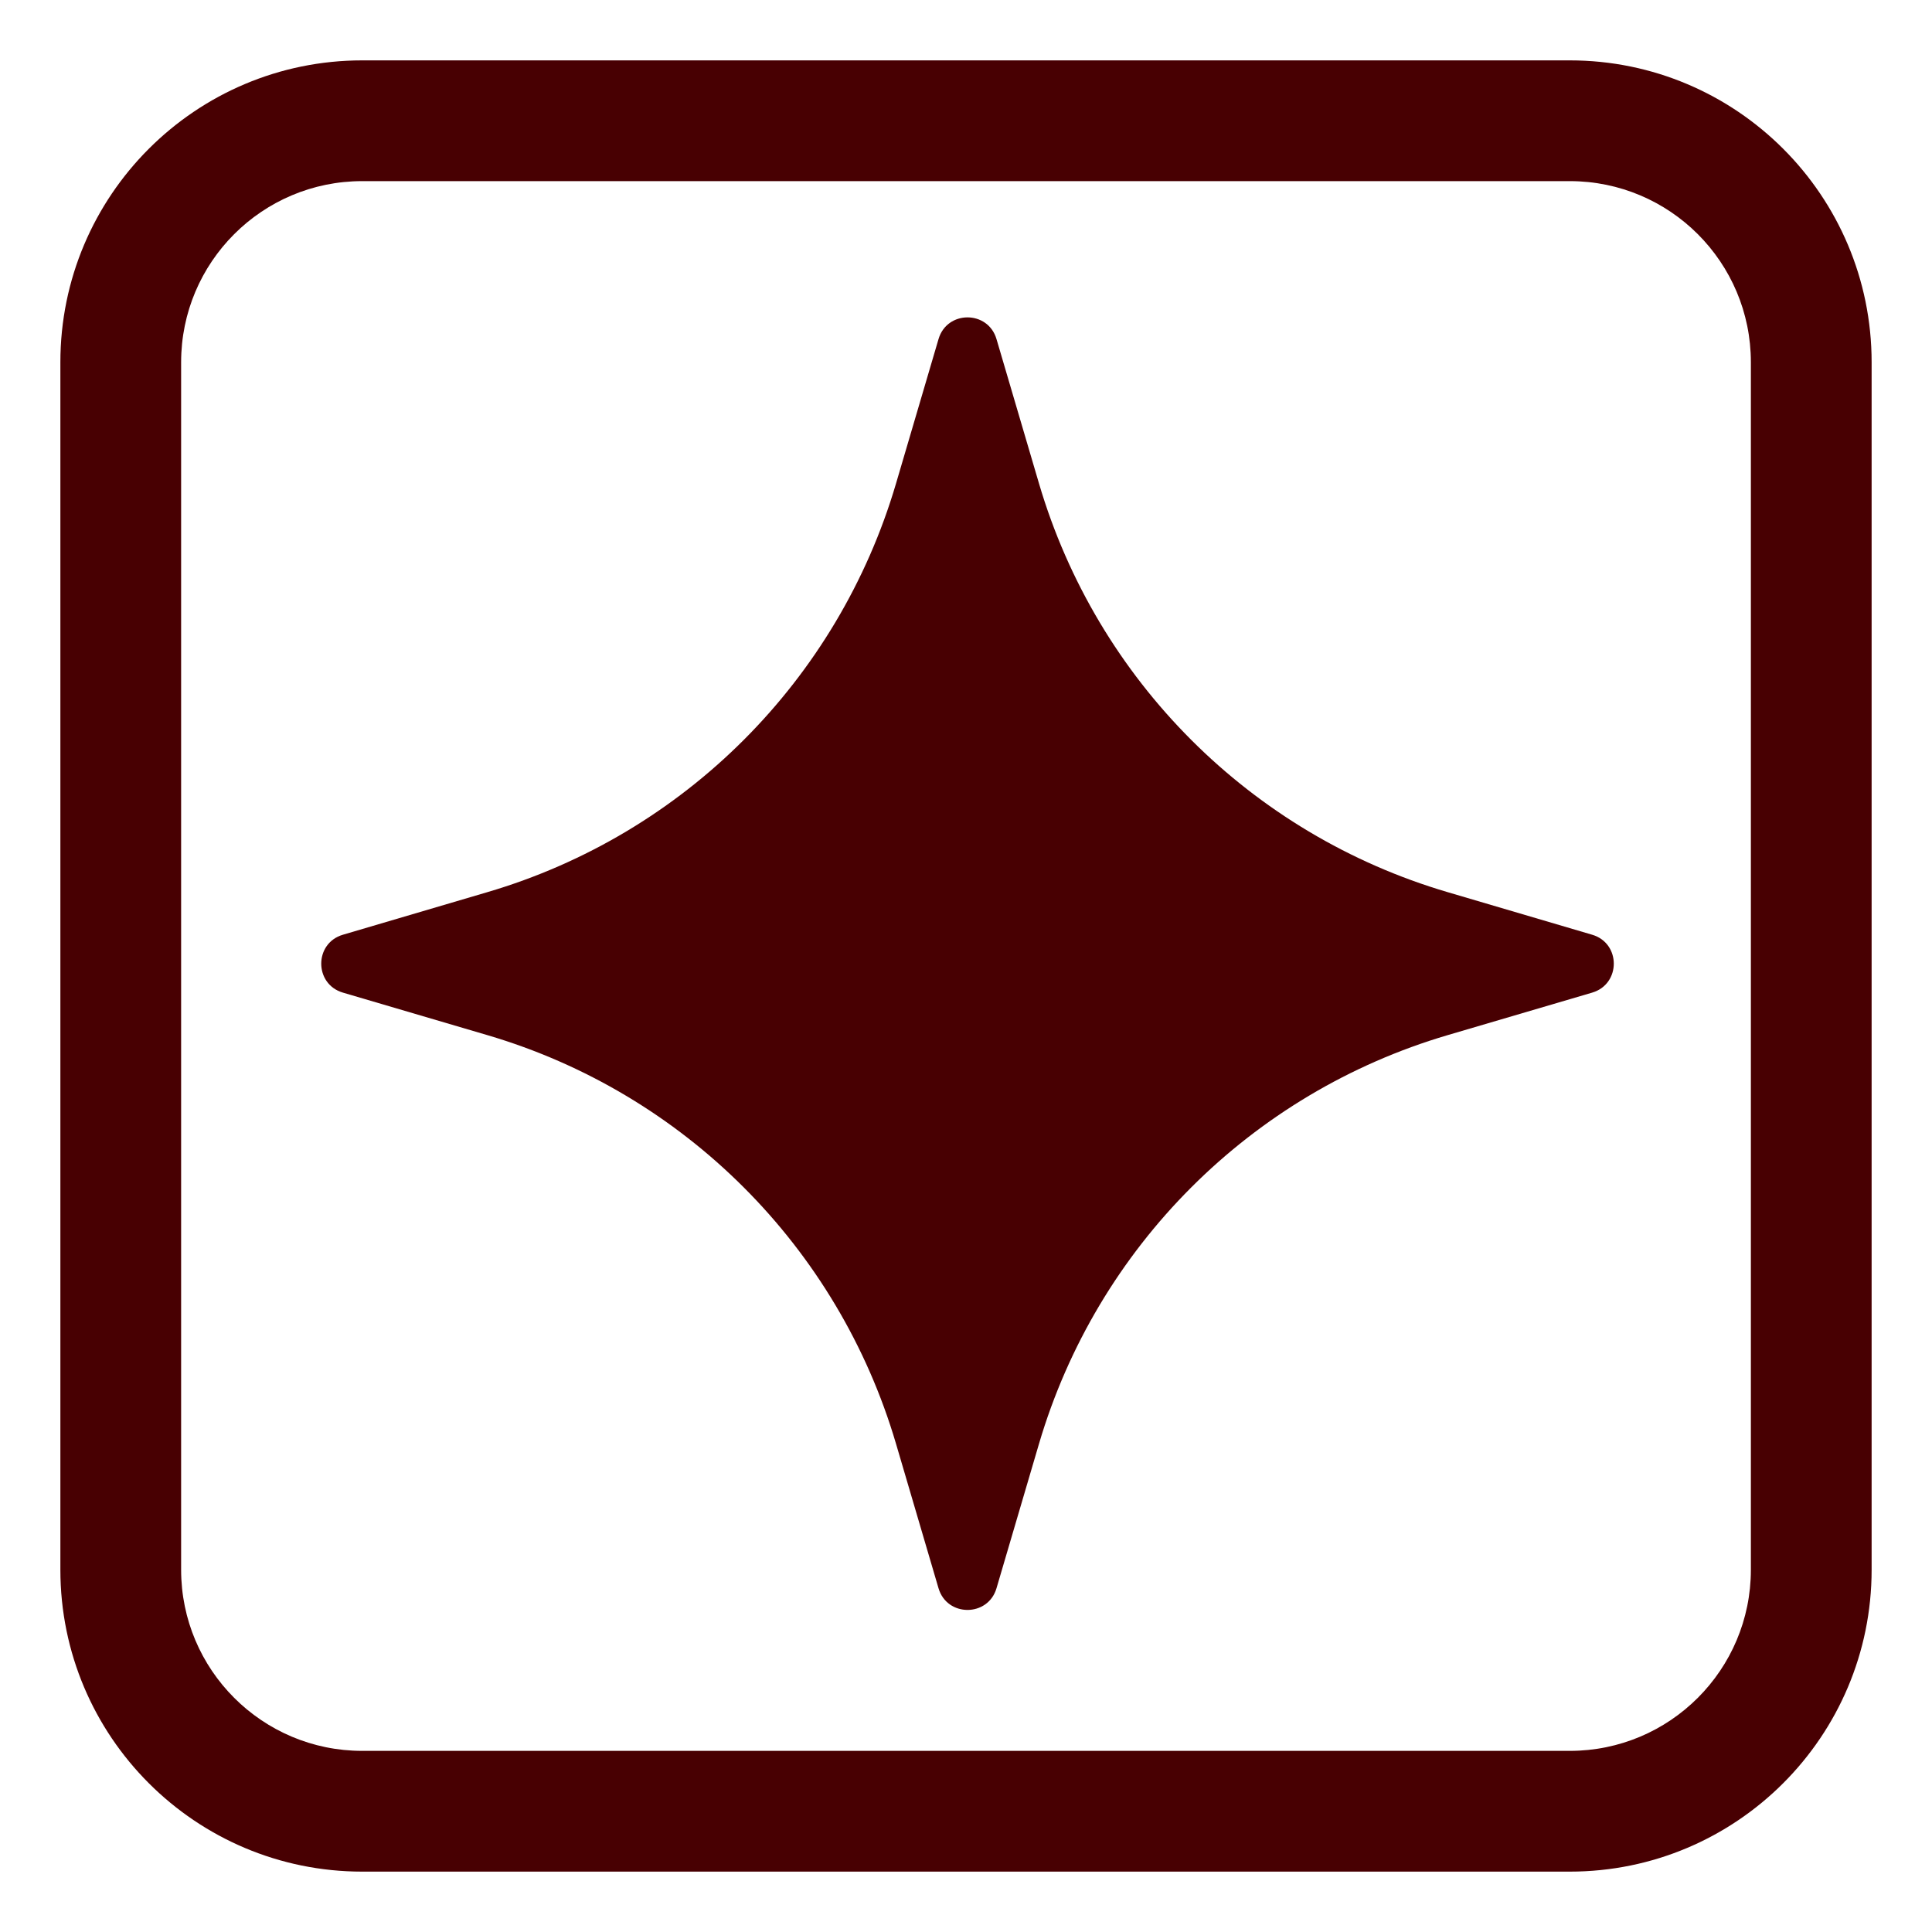
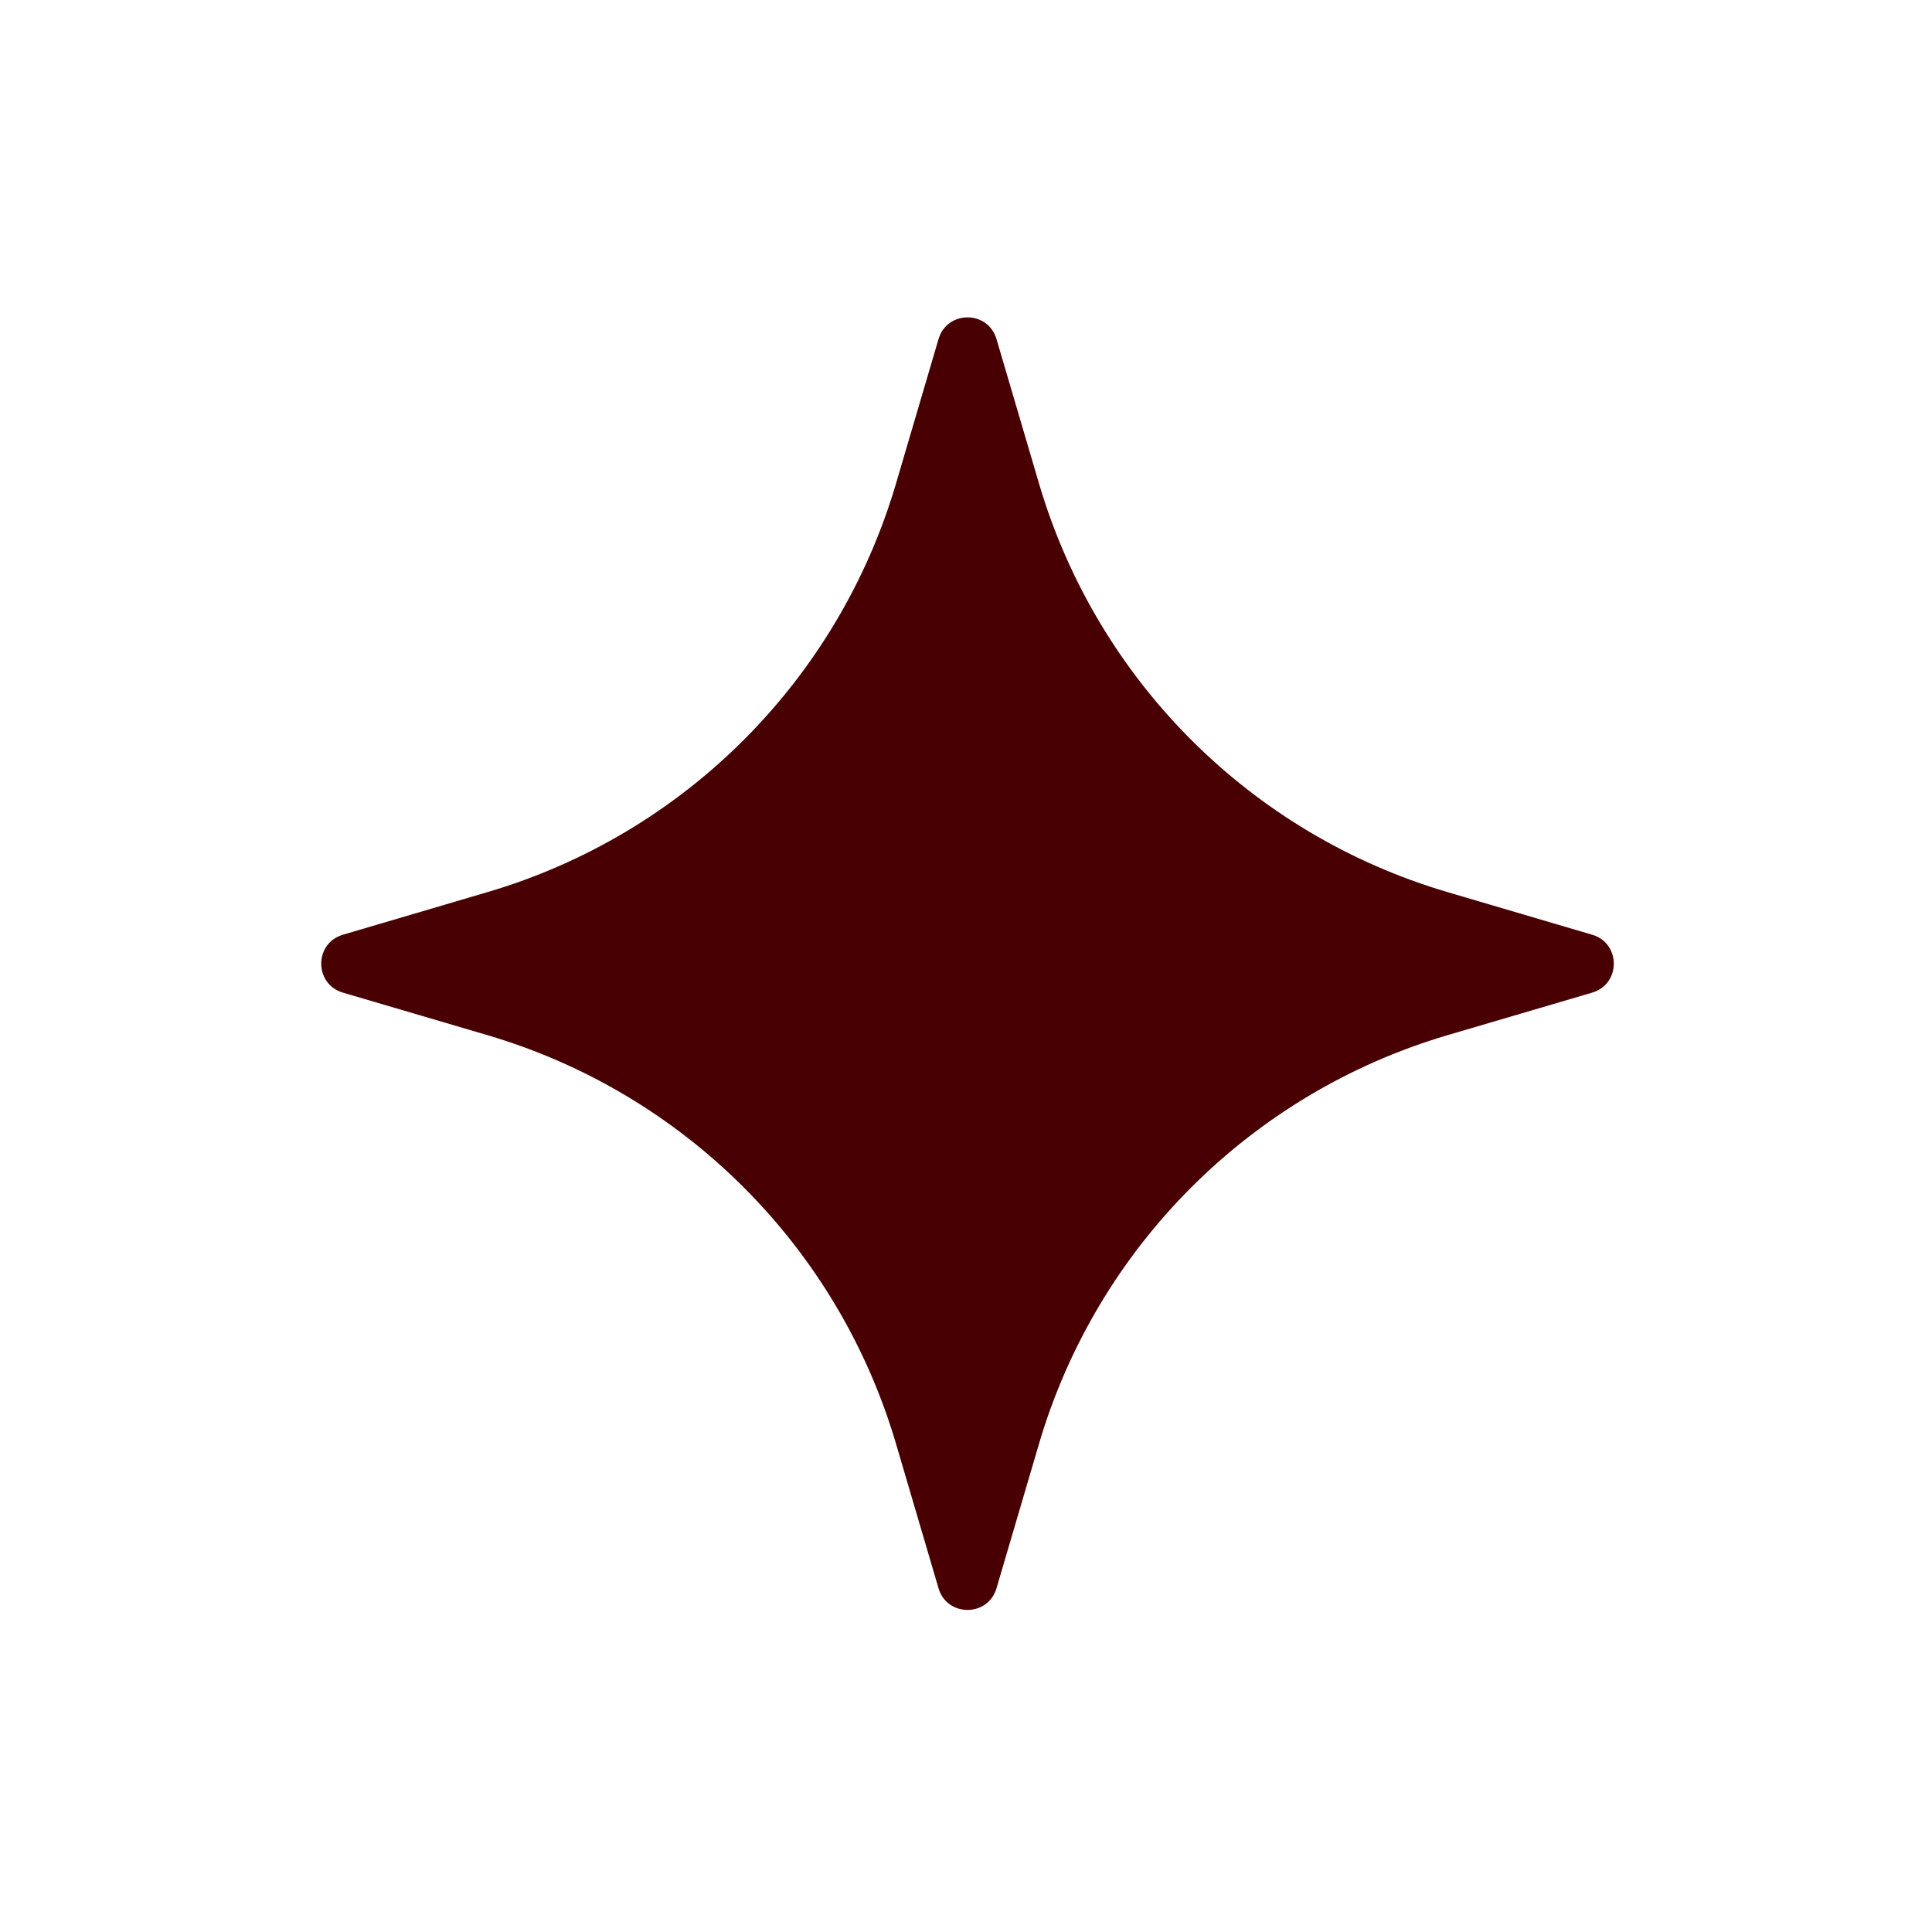
<svg xmlns="http://www.w3.org/2000/svg" viewBox="1984 2484 32 32" width="32" height="32" data-guides="{&quot;vertical&quot;:[],&quot;horizontal&quot;:[]}">
  <path fill="#480002" stroke="none" fill-opacity="1" stroke-width="1" stroke-opacity="1" alignment-baseline="baseline" baseline-shift="baseline" color="rgb(51, 51, 51)" font-size-adjust="none" id="tSvg365885cdda" title="Path 1" d="M 2000.505 2489.616 C 2000.739 2490.413 2000.974 2491.211 2001.209 2492.008C 2002.169 2495.268 2004.718 2497.818 2007.978 2498.777C 2008.776 2499.012 2009.573 2499.247 2010.371 2499.482C 2010.849 2499.622 2010.849 2500.3 2010.371 2500.441C 2009.573 2500.676 2008.776 2500.911 2007.978 2501.145C 2004.718 2502.105 2002.169 2504.654 2001.209 2507.914C 2000.974 2508.712 2000.739 2509.509 2000.505 2510.307C 2000.364 2510.785 1999.686 2510.785 1999.545 2510.307C 1999.311 2509.509 1999.076 2508.712 1998.841 2507.914C 1997.881 2504.654 1995.332 2502.105 1992.072 2501.145C 1991.275 2500.911 1990.477 2500.676 1989.68 2500.441C 1989.201 2500.3 1989.201 2499.622 1989.68 2499.482C 1990.477 2499.247 1991.275 2499.012 1992.072 2498.777C 1995.332 2497.818 1997.881 2495.268 1998.841 2492.008C 1999.076 2491.211 1999.311 2490.413 1999.545 2489.616C 1999.686 2489.137 2000.364 2489.137 2000.505 2489.616Z" />
-   <path fill="#480002" stroke="none" fill-opacity="1" stroke-width="1" stroke-opacity="1" alignment-baseline="baseline" baseline-shift="baseline" color="rgb(51, 51, 51)" font-size-adjust="none" id="tSvg184865189eb" title="Path 2" d="M 1990 2485 C 1987.239 2485 1985 2487.239 1985 2490C 1985 2496.667 1985 2503.333 1985 2510C 1985 2512.761 1987.239 2515 1990 2515C 1996.667 2515 2003.333 2515 2010 2515C 2012.761 2515 2015 2512.761 2015 2510C 2015 2503.333 2015 2496.667 2015 2490C 2015 2487.239 2012.761 2485 2010 2485C 2003.333 2485 1996.667 2485 1990 2485ZM 1987 2490 C 1987 2488.343 1988.343 2487 1990 2487C 1996.667 2487 2003.333 2487 2010 2487C 2011.657 2487 2013 2488.343 2013 2490C 2013 2496.667 2013 2503.333 2013 2510C 2013 2511.657 2011.657 2513 2010 2513C 2003.333 2513 1996.667 2513 1990 2513C 1988.343 2513 1987 2511.657 1987 2510C 1987 2503.333 1987 2496.667 1987 2490Z" />
  <defs />
</svg>